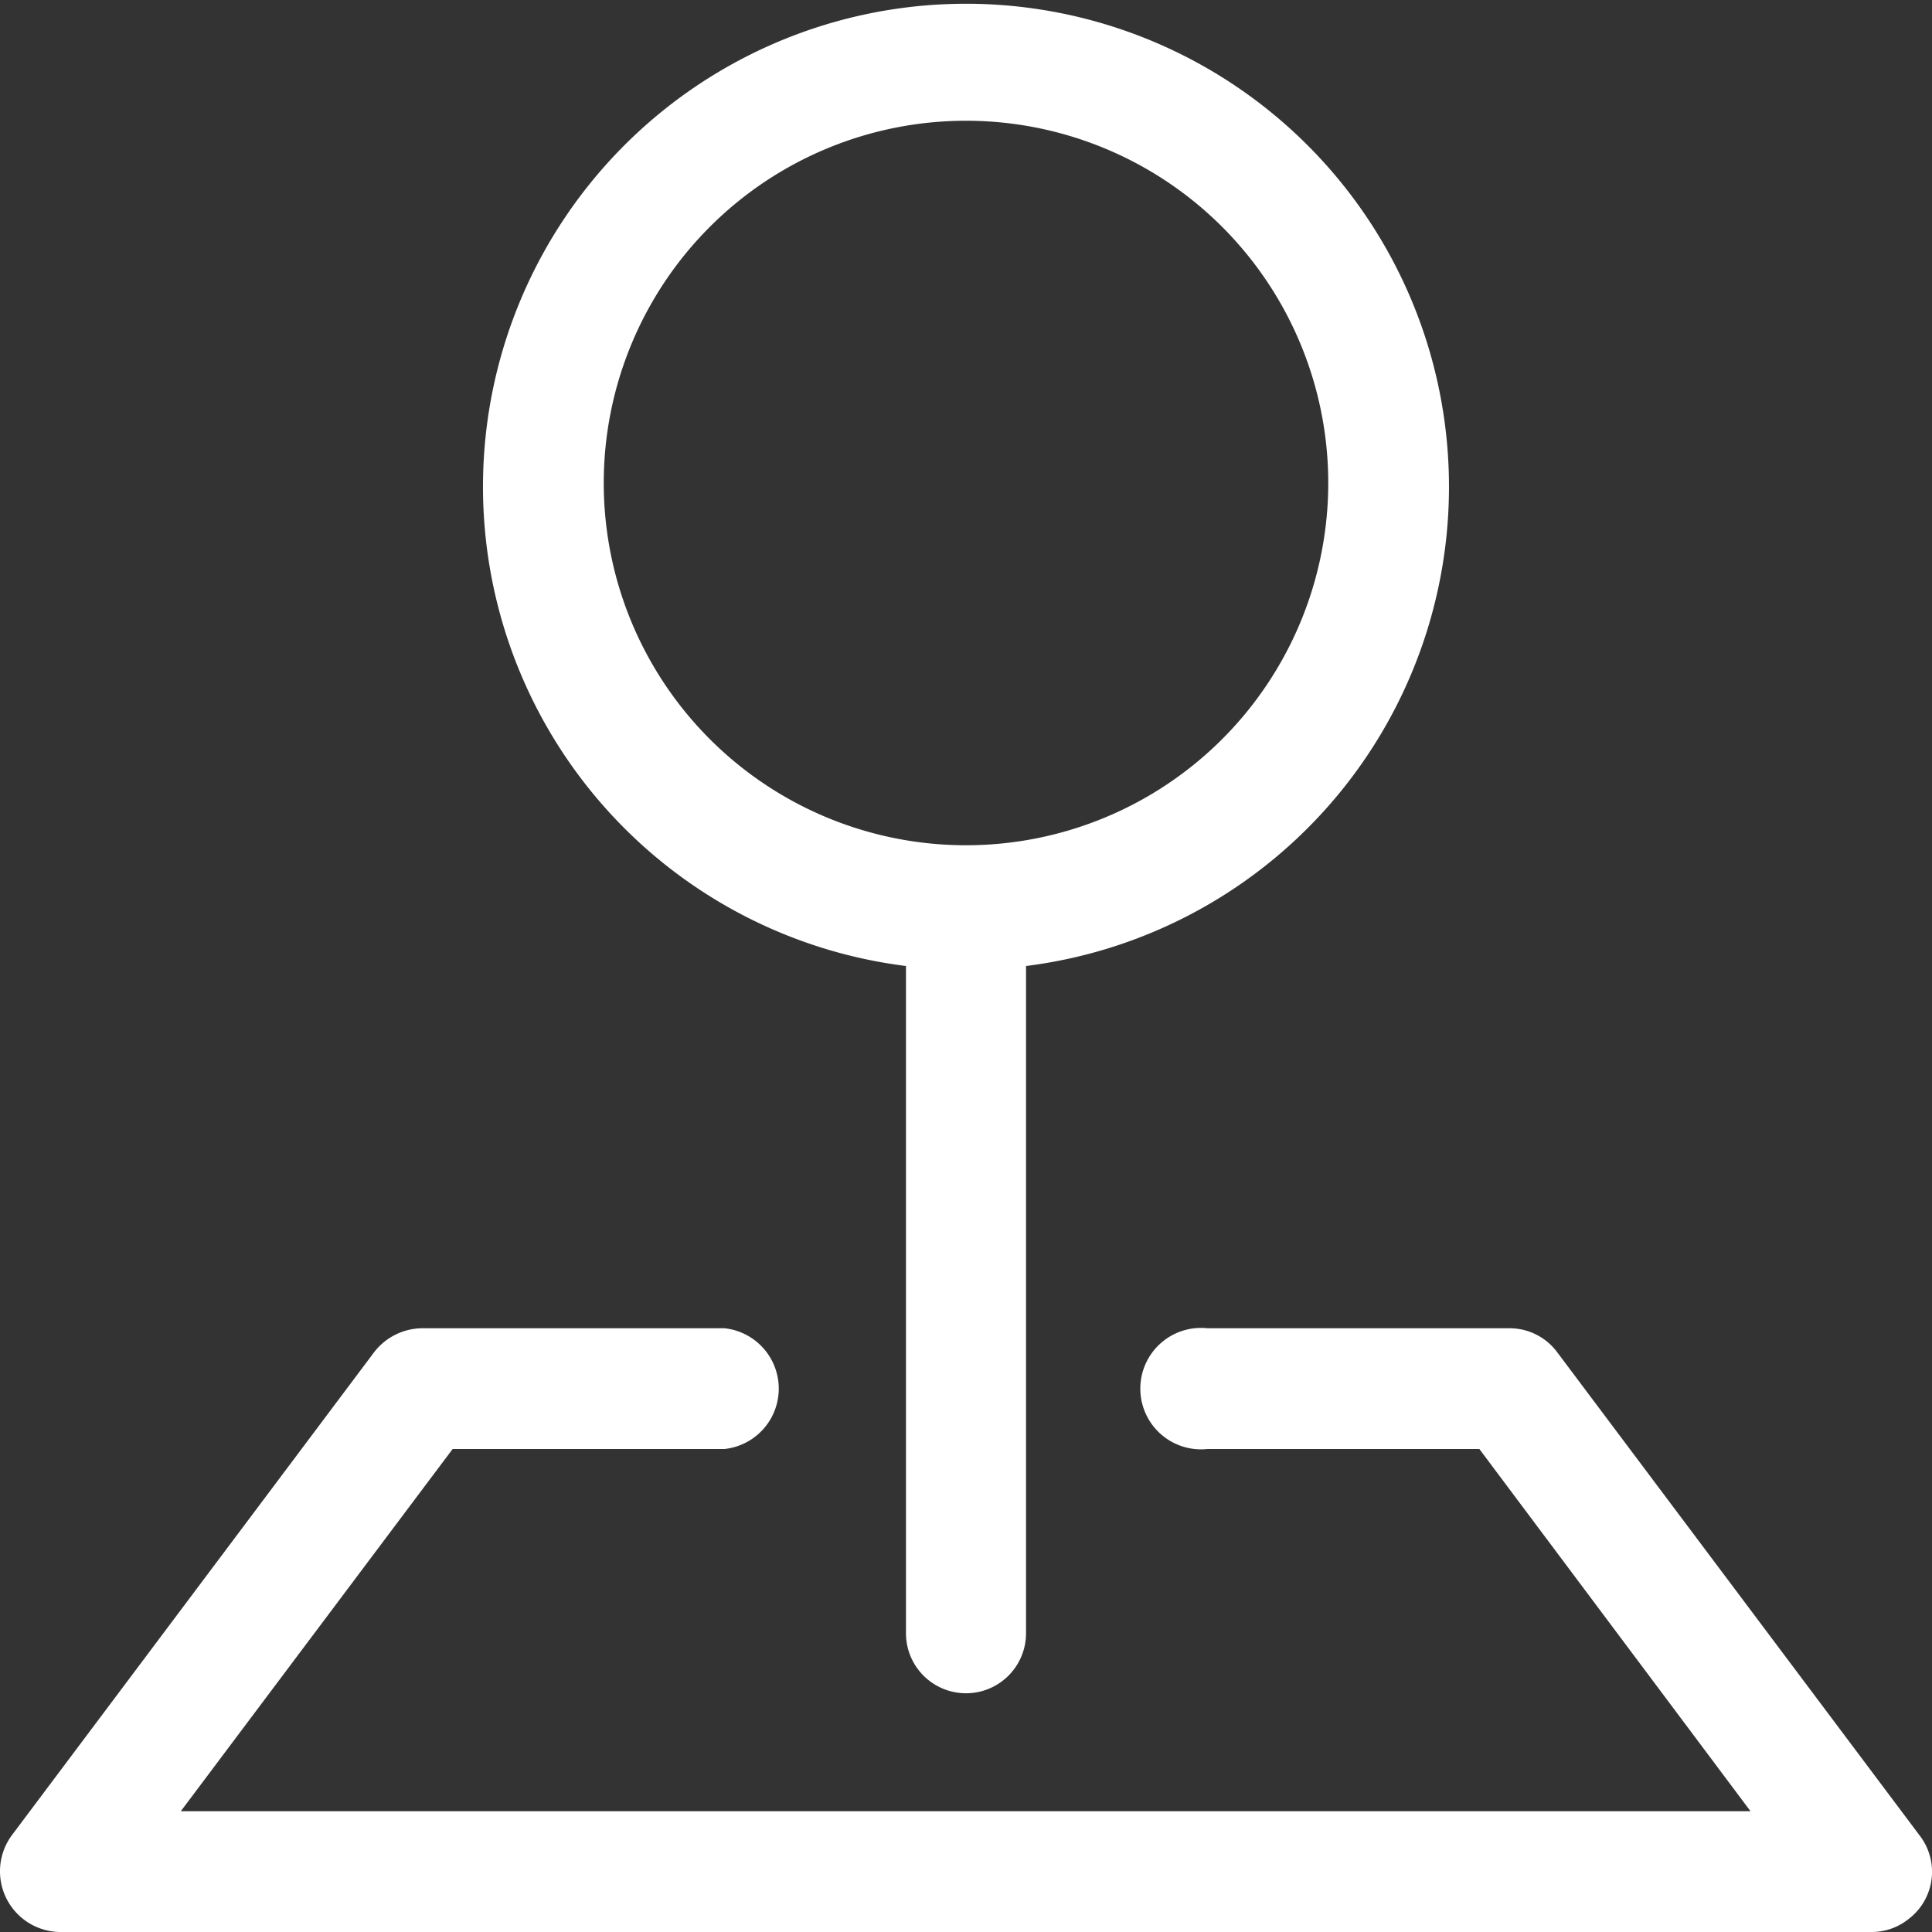
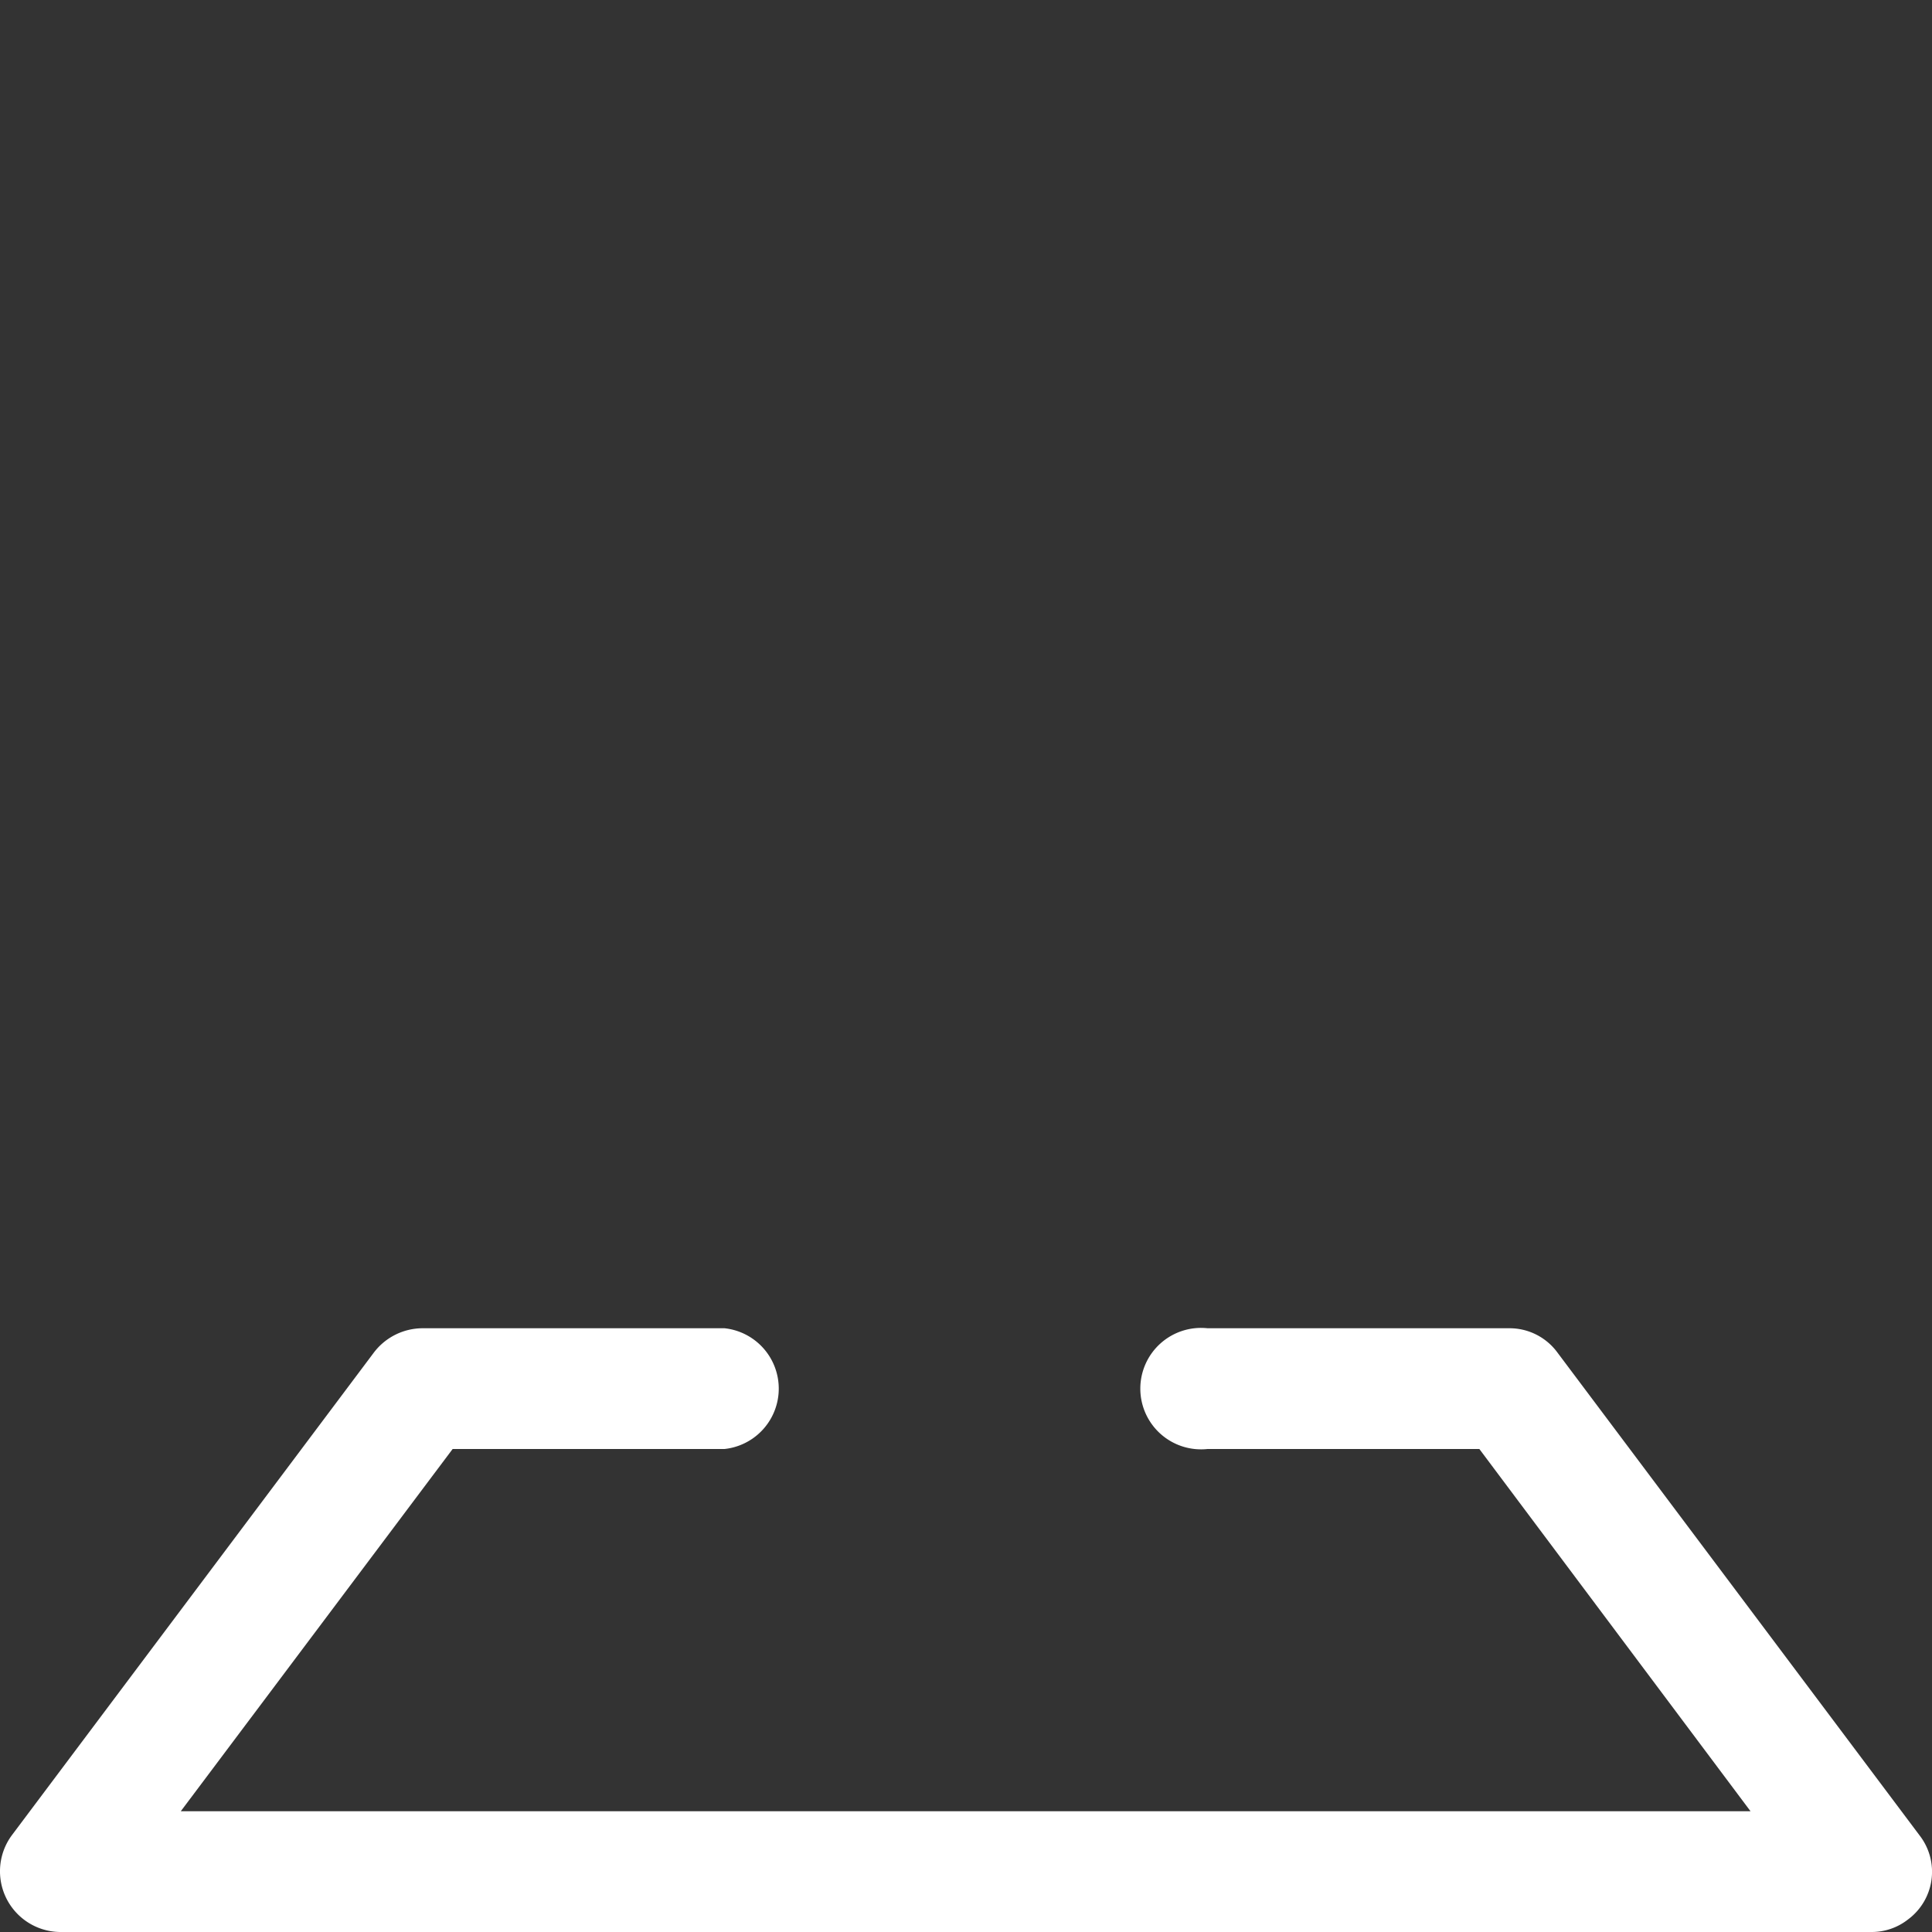
<svg xmlns="http://www.w3.org/2000/svg" viewBox="0 0 28 28">
  <rect x="0" y="0" width="28" height="28" fill="#333333" stroke="none" />
  <defs>
    <style>.cls-1{fill:#fff;fill-rule:evenodd;}</style>
  </defs>
  <g id="Layer_2" data-name="Layer 2">
    <g id="Layer_1-2" data-name="Layer 1">
      <path class="cls-1" d="M5.42,19.6a.89.89,0,0,1,.7-.35H10.5a.88.88,0,0,1,0,1.75H6.56L2.62,26.25H25.37L21.44,21H17.5a.88.88,0,1,1,0-1.75h4.37a.86.86,0,0,1,.7.35l5.25,7a.86.86,0,0,1-.17,1.22.85.85,0,0,1-.53.18H.87a.88.88,0,0,1-.7-1.4Z" />
-       <path class="cls-1" d="M14,1.75A5.25,5.25,0,1,0,19.25,7,5.25,5.25,0,0,0,14,1.75M7,7a7,7,0,1,1,7.87,7v9.67a.87.87,0,1,1-1.74,0V14A7,7,0,0,1,7,7Z" />
    </g>
  </g>
</svg>